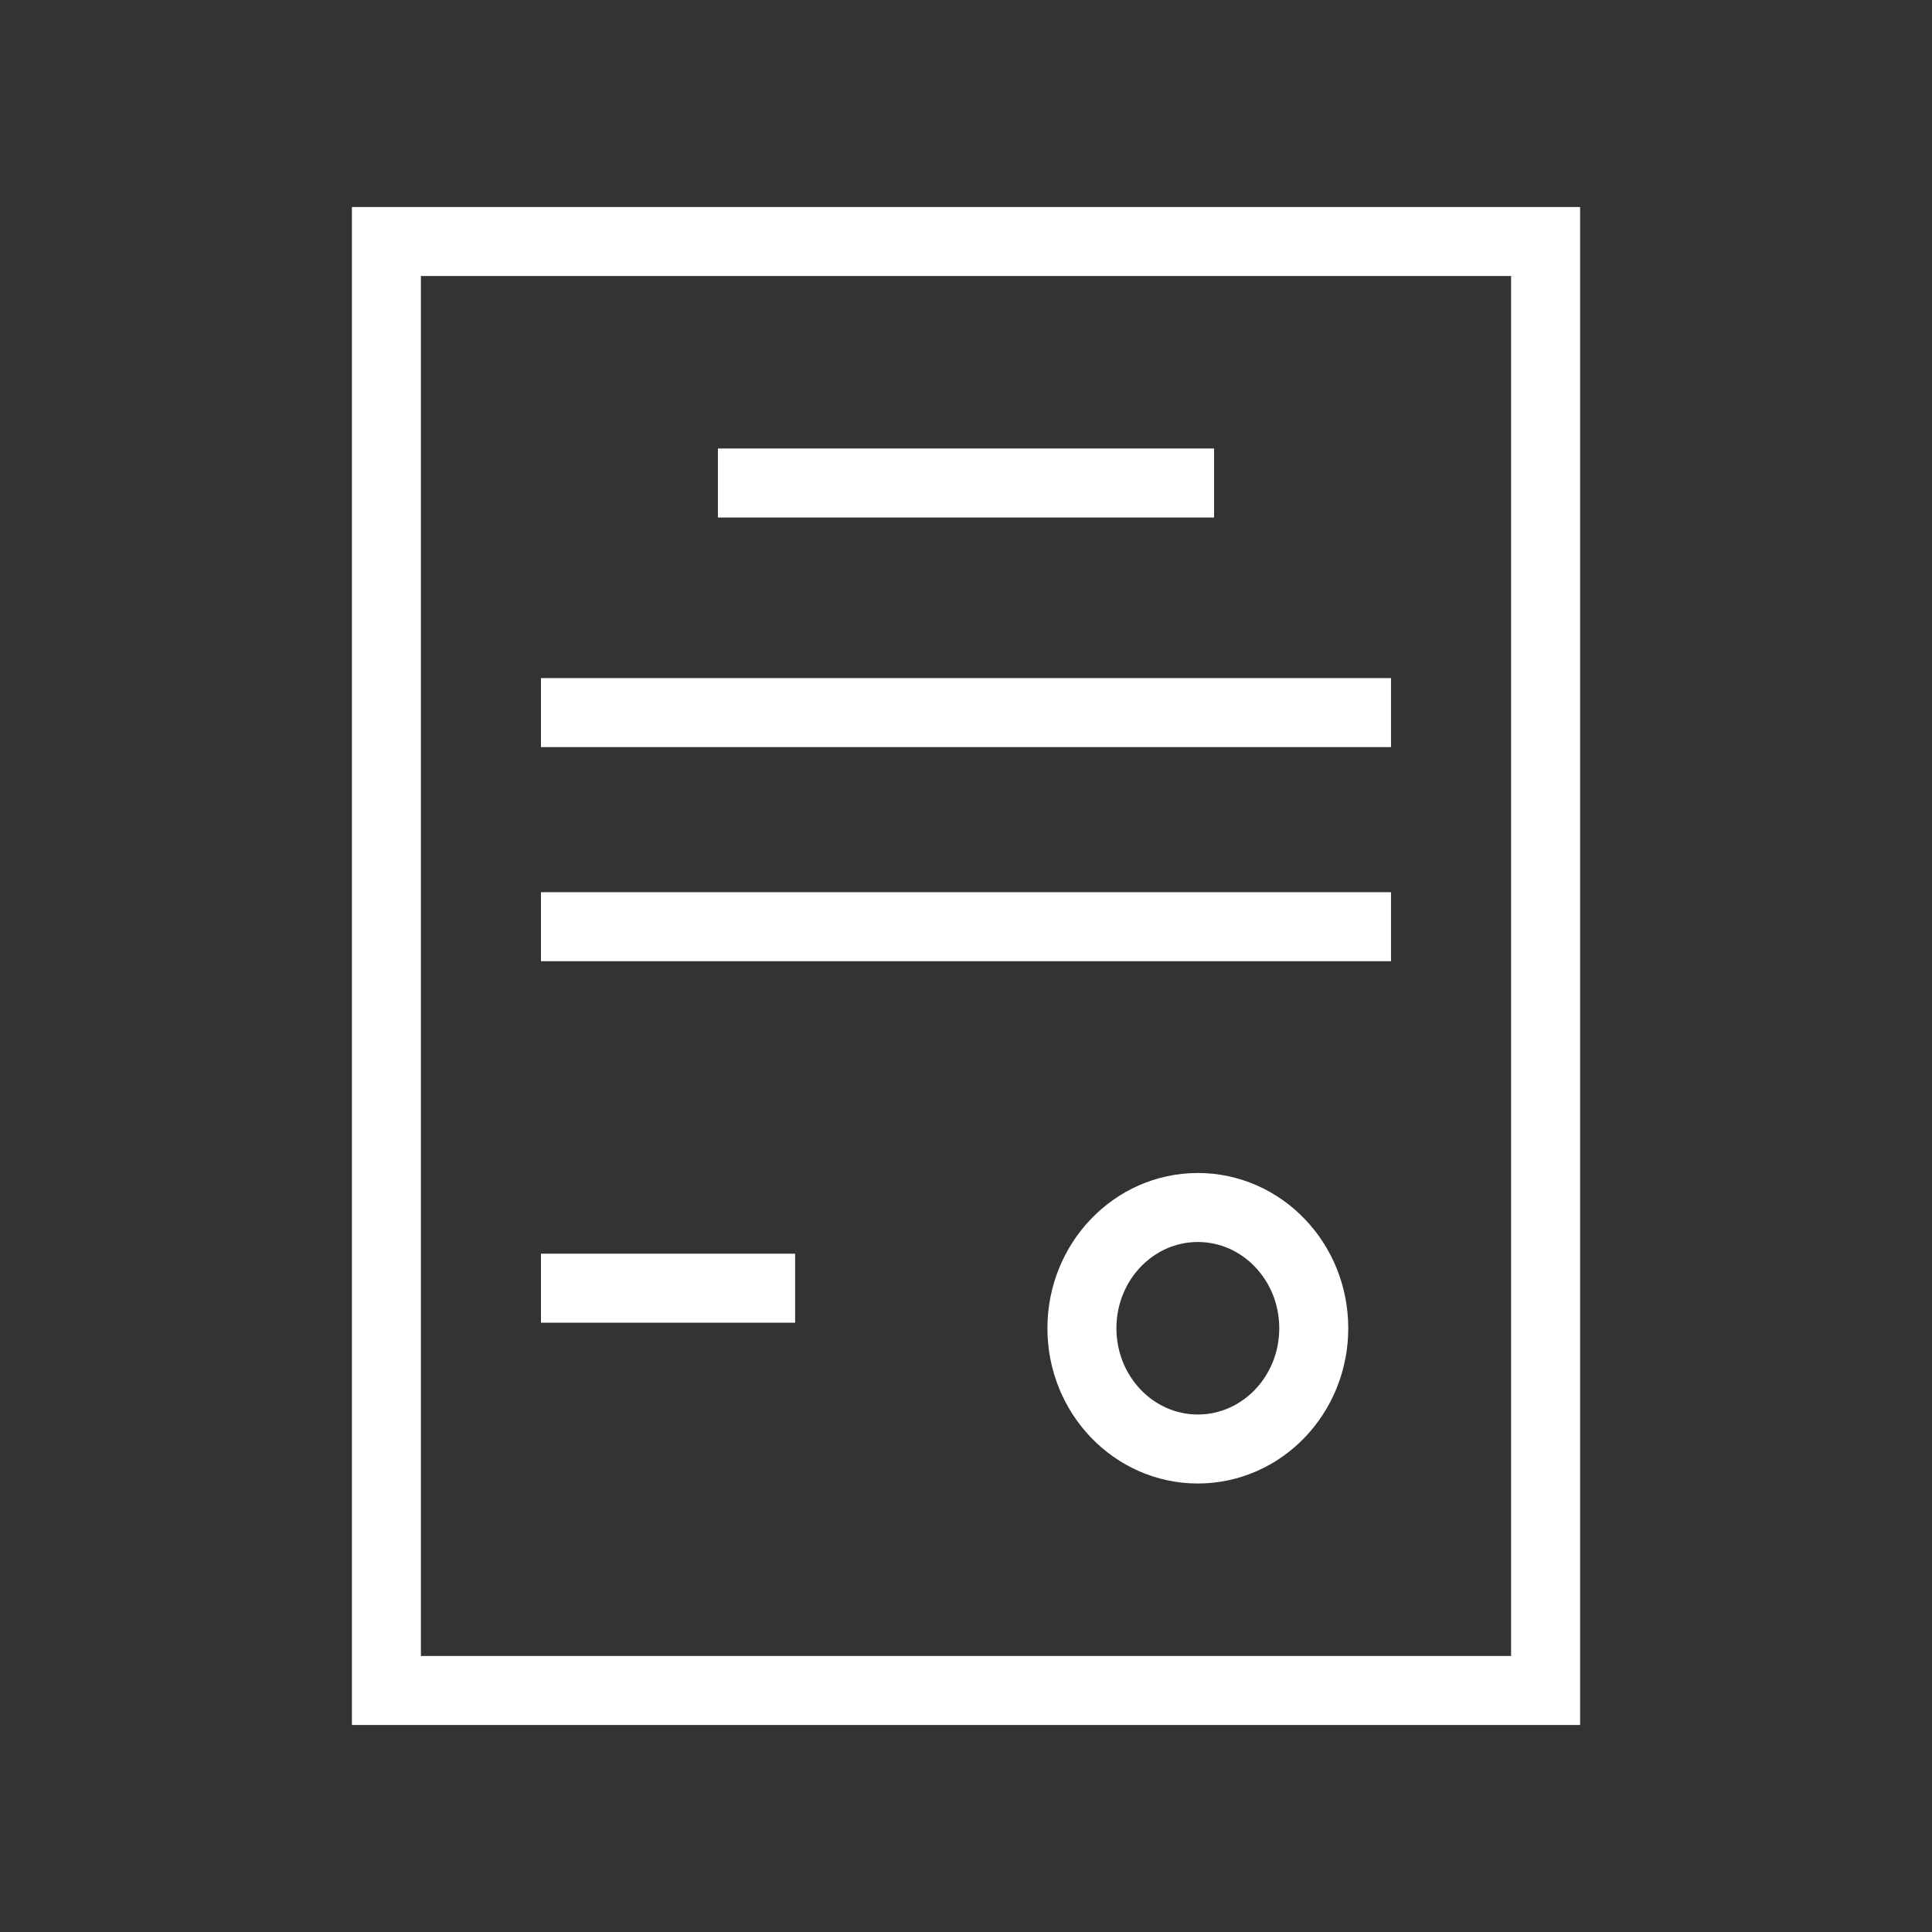
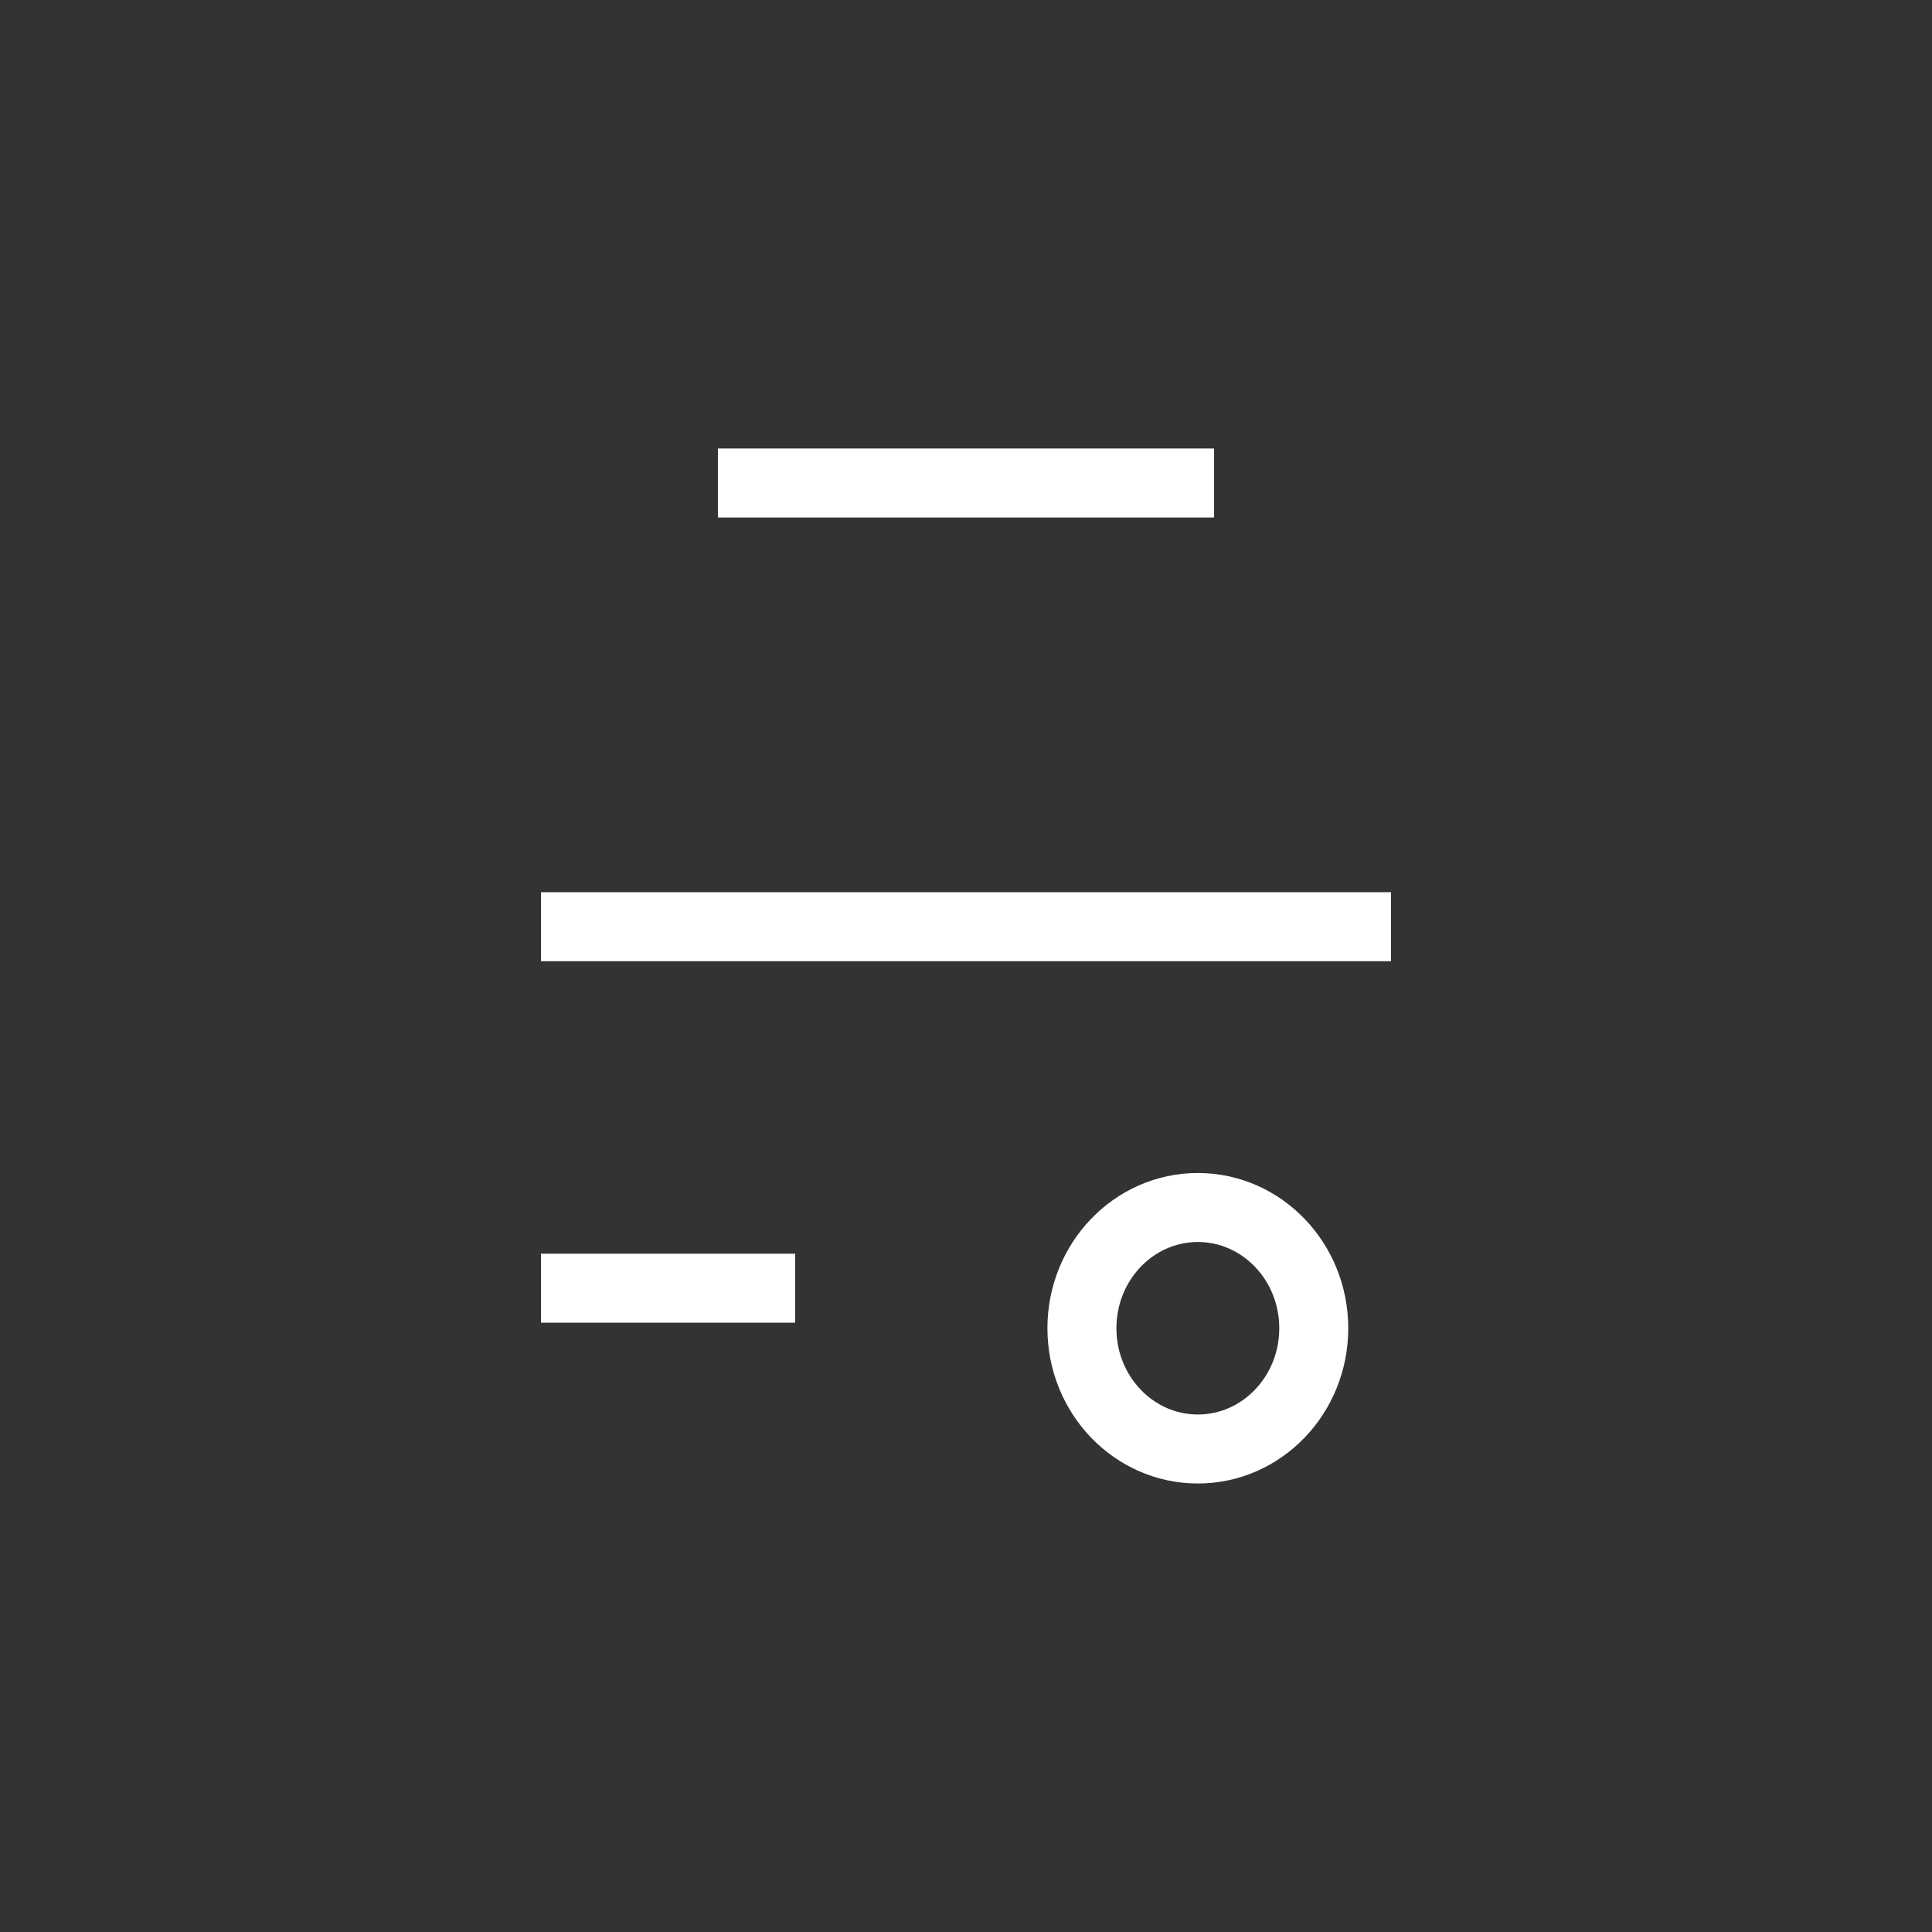
<svg xmlns="http://www.w3.org/2000/svg" width="56" height="56" viewBox="0 0 56 56" fill="none">
  <rect x="0" y="0" width="56" height="56" fill="#333333" stroke="none" />
-   <rect x="11.2" y="7" width="33.6" height="42" stroke="rgba(255, 255, 255, 1)" stroke-width="2">
- </rect>
-   <path stroke="rgba(255, 255, 255, 1)" stroke-width="2" d="M20.809 14L35.19 14M15.68 20.655L40.319 20.655M15.68 26.861L40.319 26.861M15.68 37.339L23.047 37.339">
+   <path stroke="rgba(255, 255, 255, 1)" stroke-width="2" d="M20.809 14L35.19 14M15.68 20.655M15.68 26.861L40.319 26.861M15.68 37.339L23.047 37.339">
</path>
  <ellipse cx="34.72" cy="38.5" rx="3.36" ry="3.5" stroke="rgba(255, 255, 255, 1)" stroke-width="2">
</ellipse>
</svg>